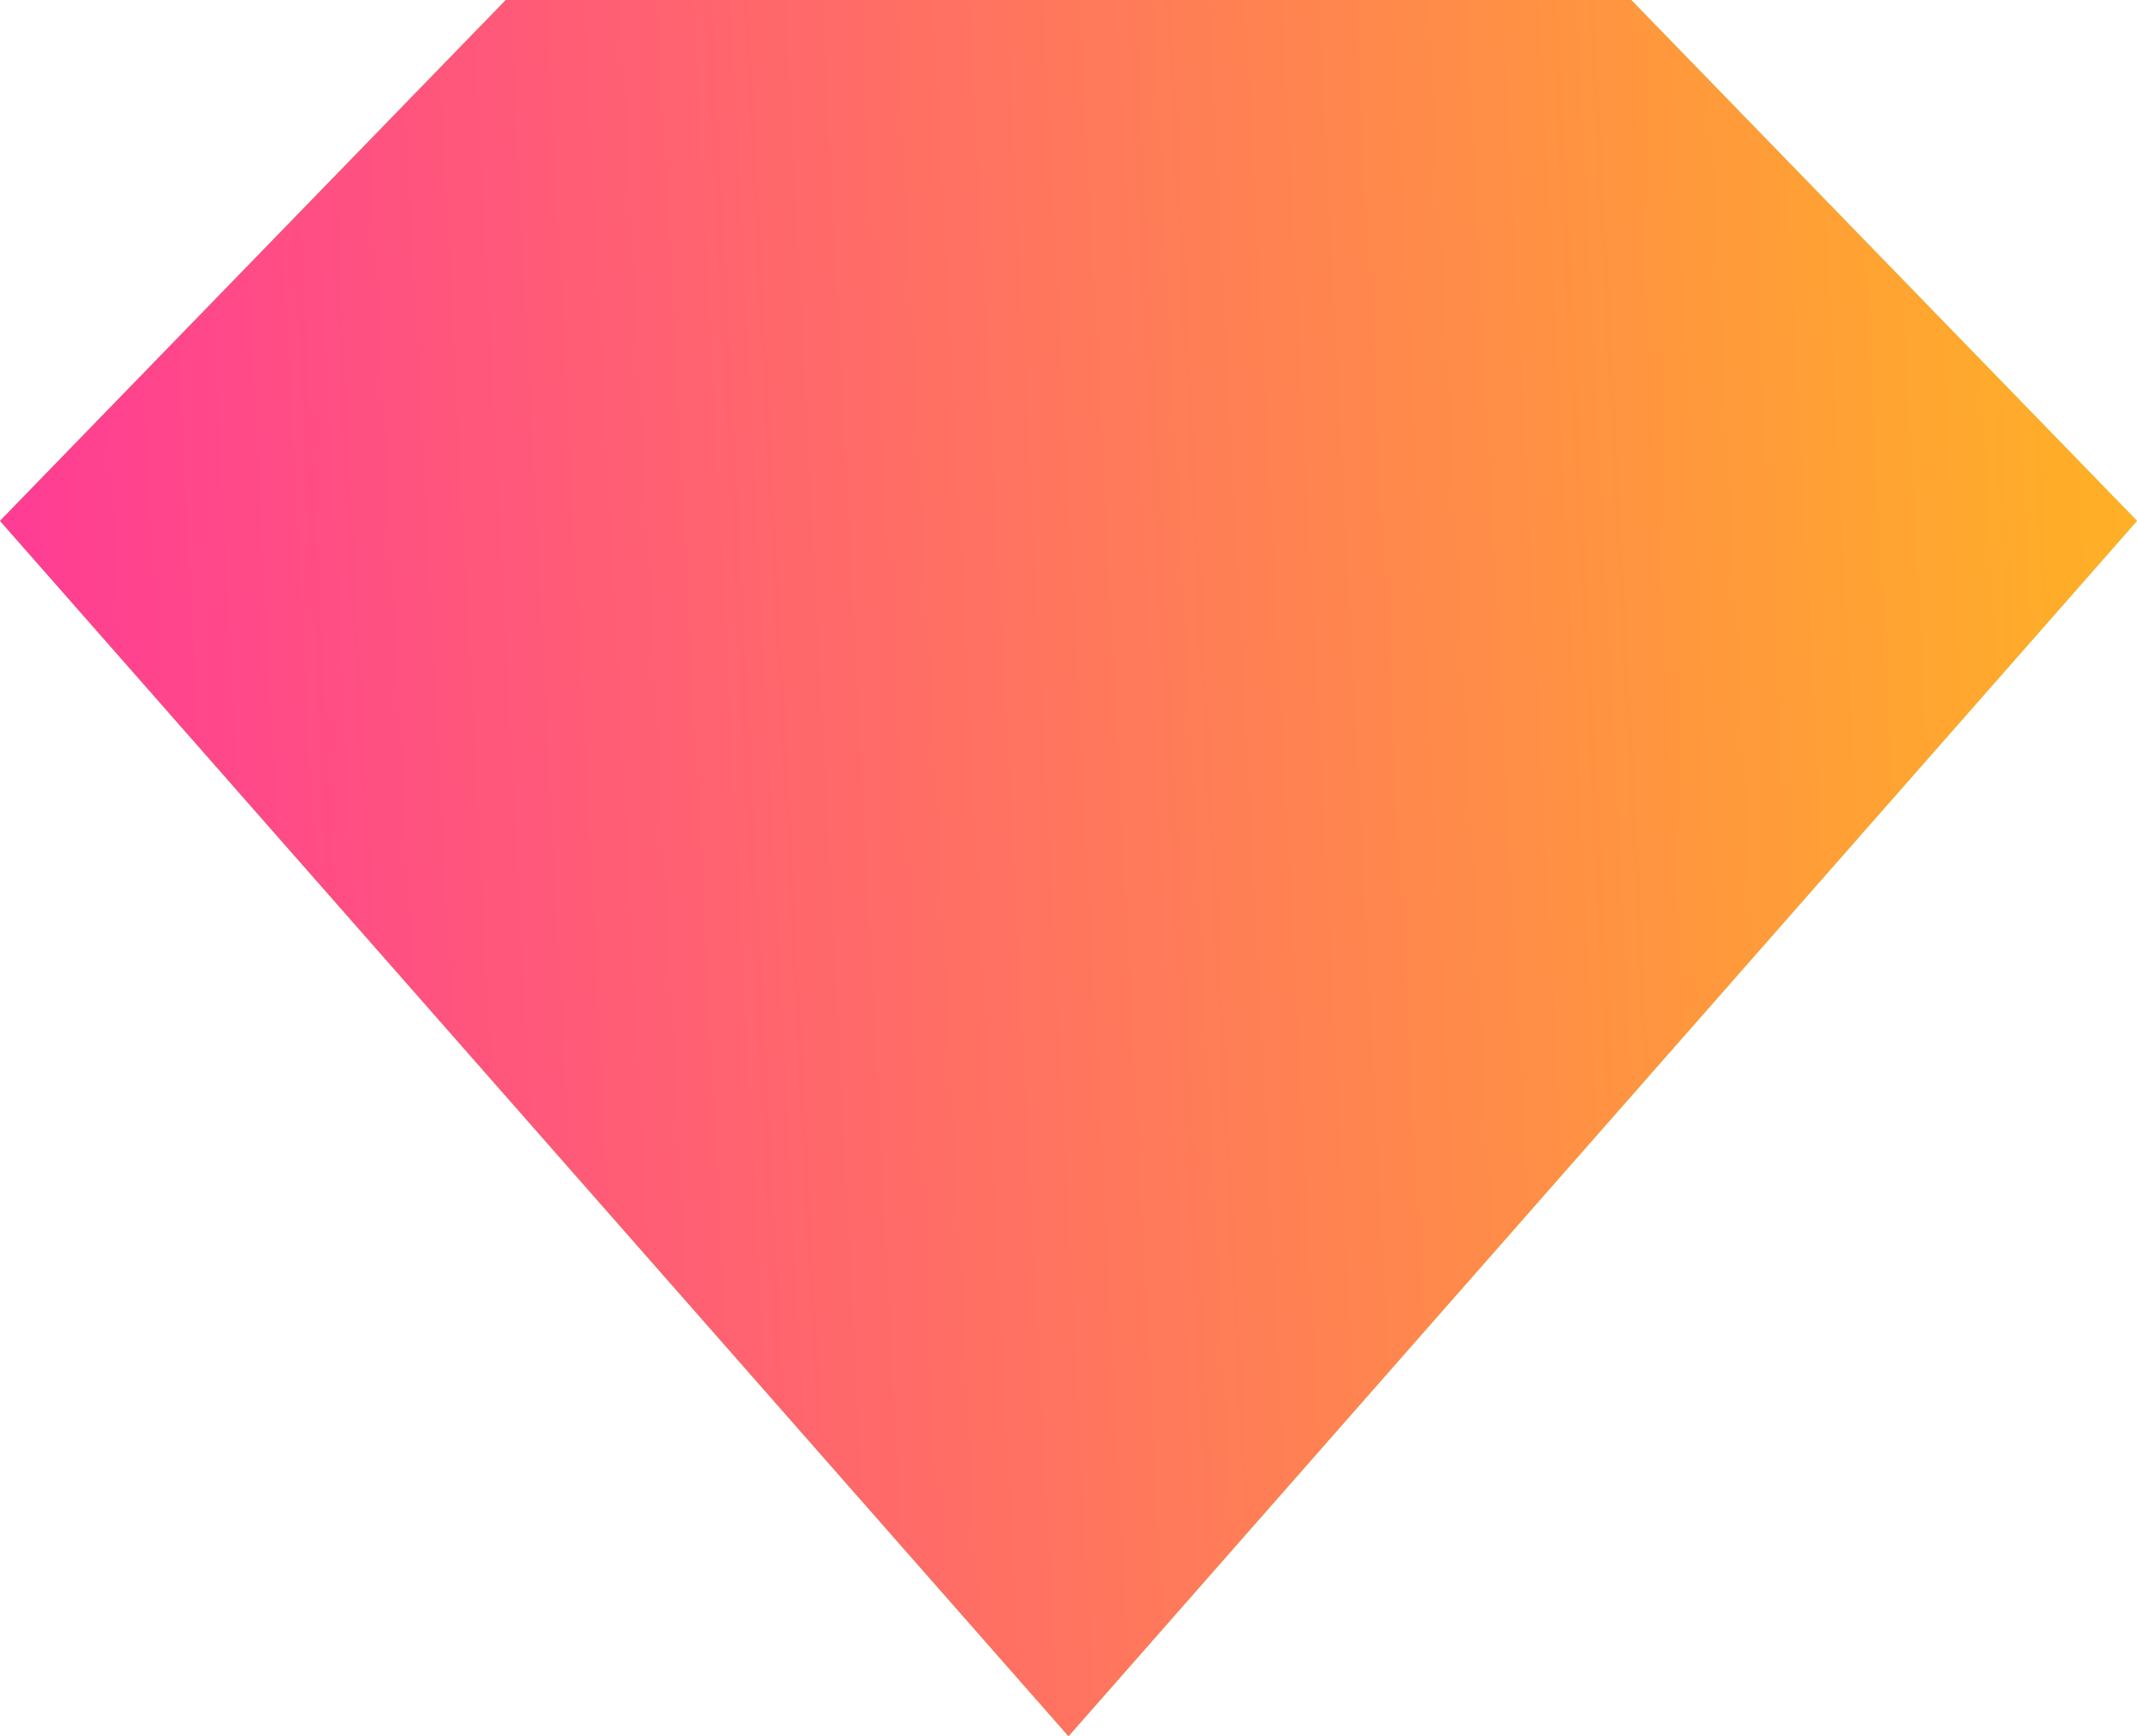
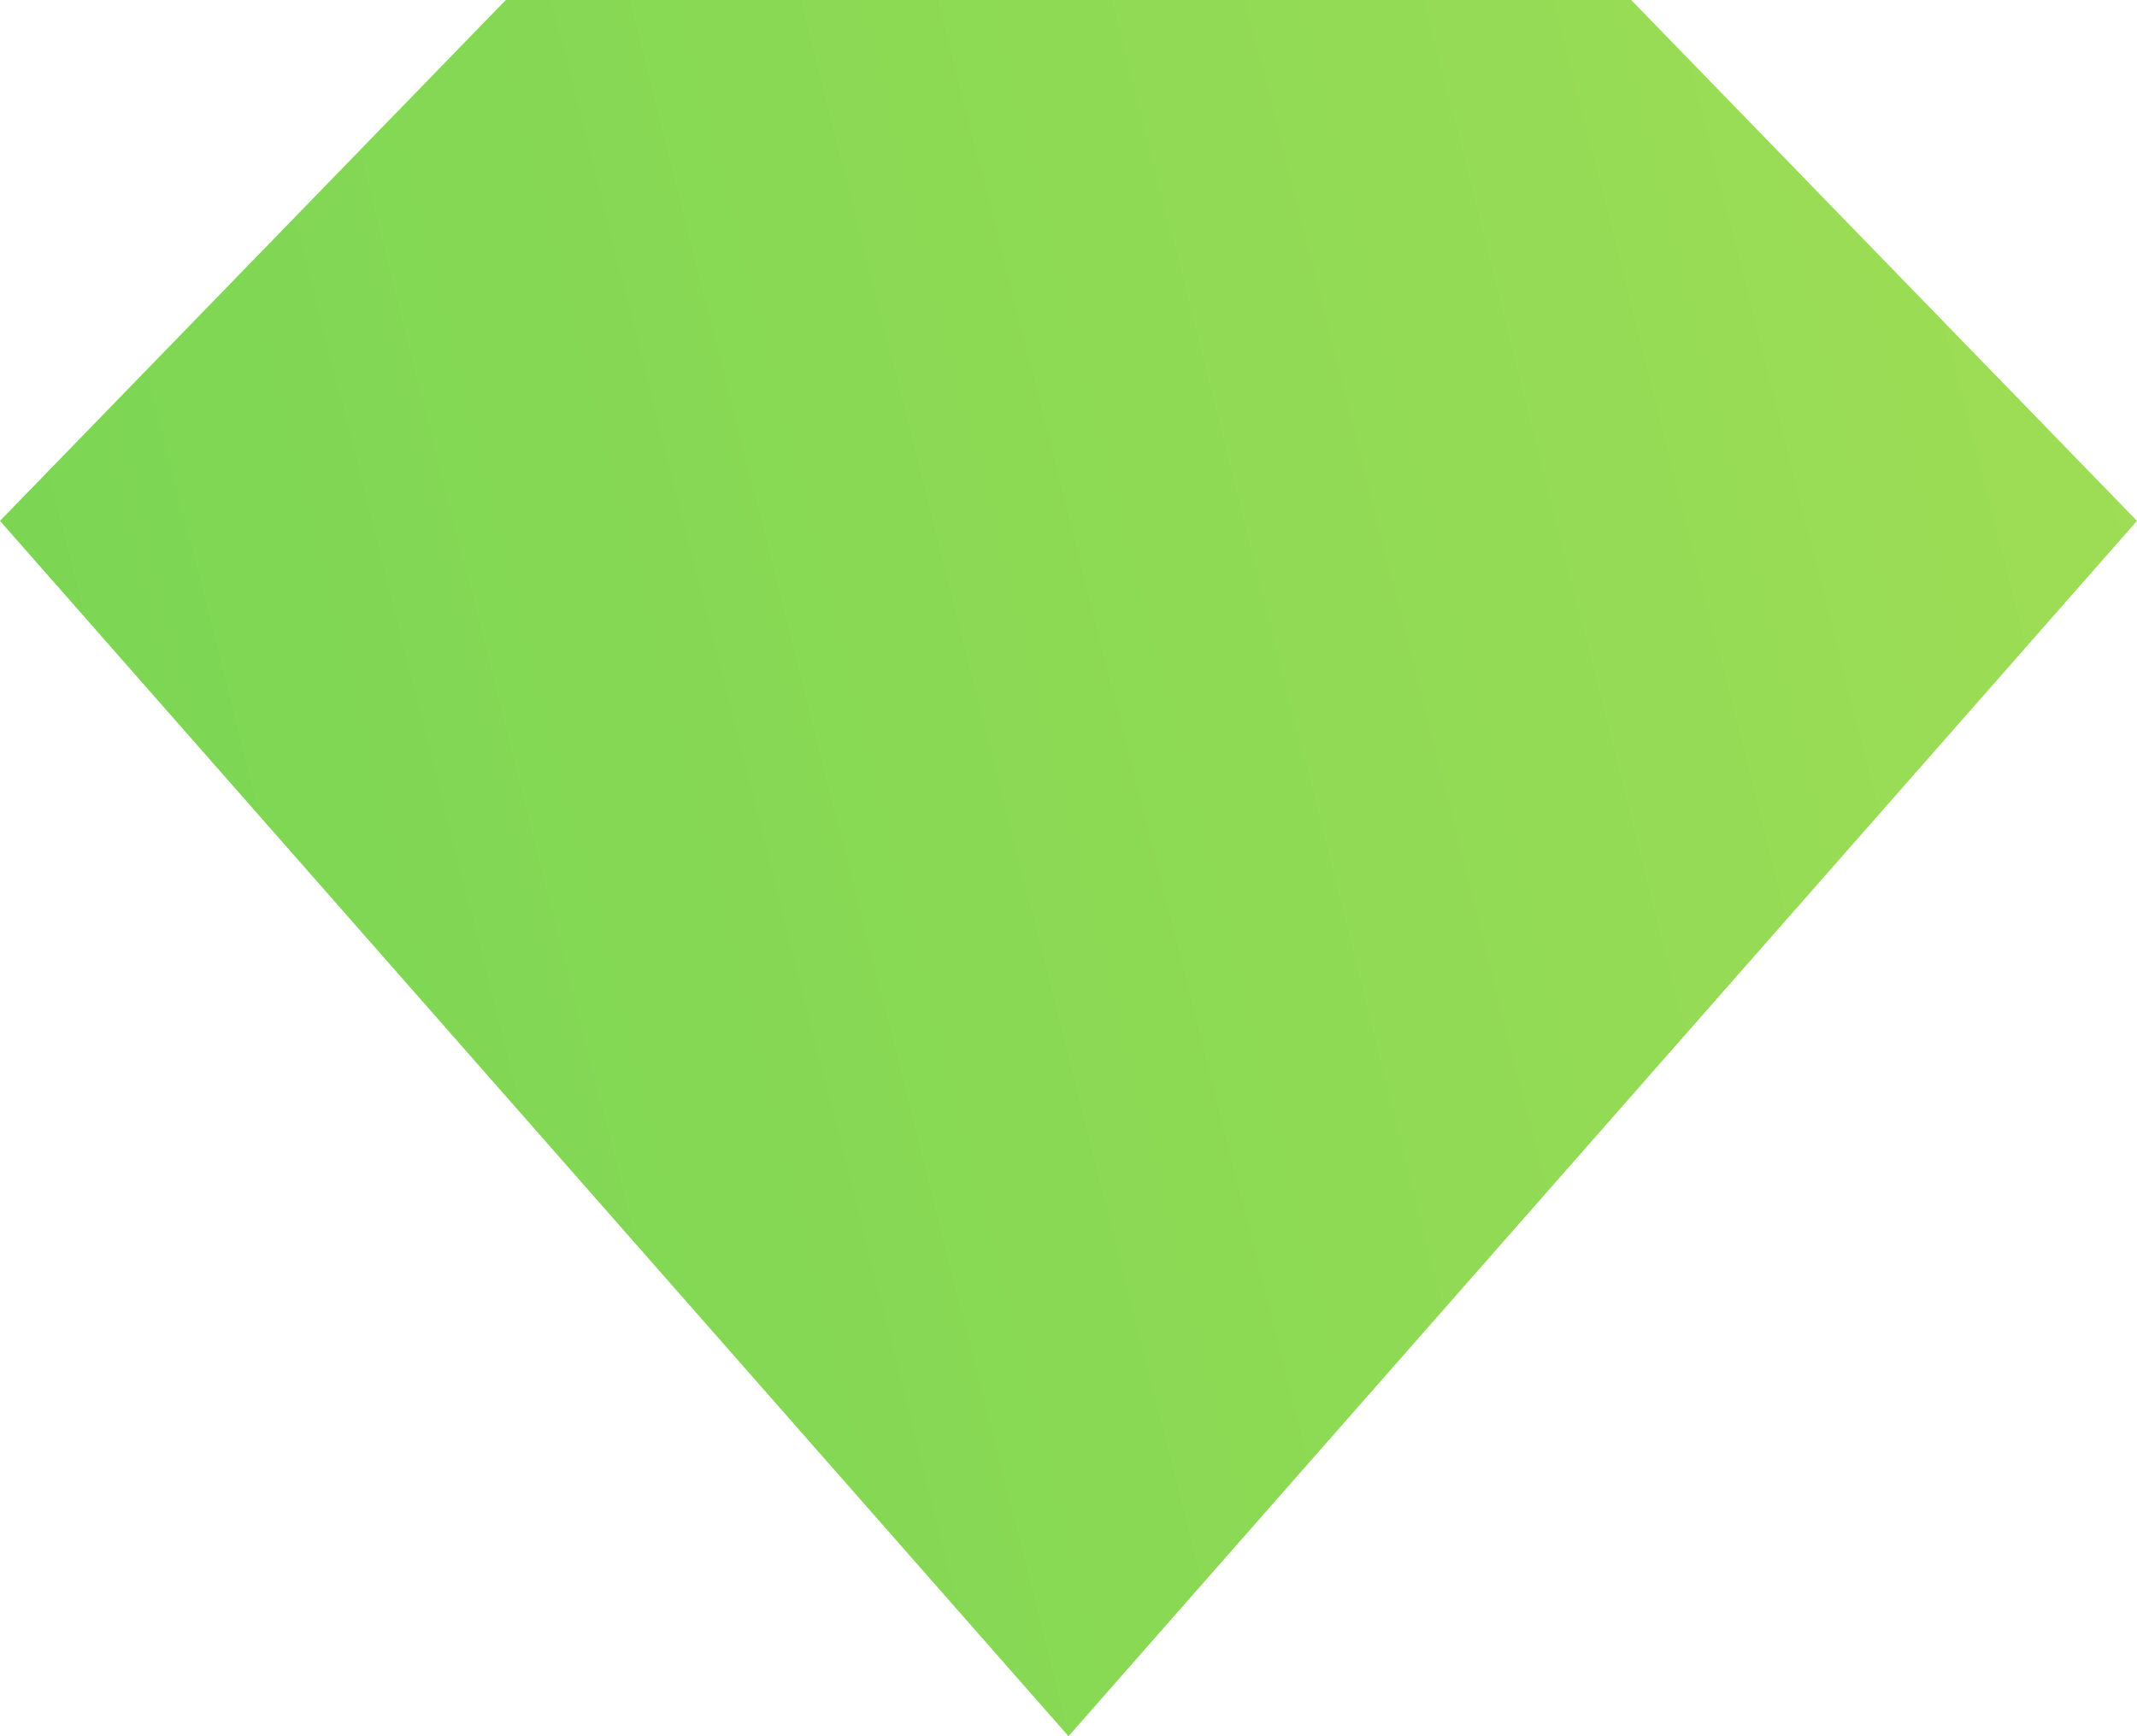
<svg xmlns="http://www.w3.org/2000/svg" width="16" height="13" viewBox="0 0 16 13" fill="none">
  <path d="M0 3.9L8 13L16 3.9L12.213 0H3.787L0 3.9Z" fill="url(#paint0_linear_285_2697)" />
-   <path d="M0 3.9L8 13L16 3.9L12.213 0H3.787L0 3.9Z" fill="url(#paint1_linear_285_2697)" />
  <defs>
    <linearGradient id="paint0_linear_285_2697" x1="14.448" y1="-2.516" x2="-24.53" y2="7.357" gradientUnits="userSpaceOnUse">
      <stop stop-color="#9EDD55" />
      <stop offset="1" stop-color="#45CB52" />
    </linearGradient>
    <linearGradient id="paint1_linear_285_2697" x1="20.151" y1="16.756" x2="-5.08" y2="18.052" gradientUnits="userSpaceOnUse">
      <stop stop-color="#FFCA0D" />
      <stop offset="1" stop-color="#FF12BD" />
    </linearGradient>
  </defs>
</svg>